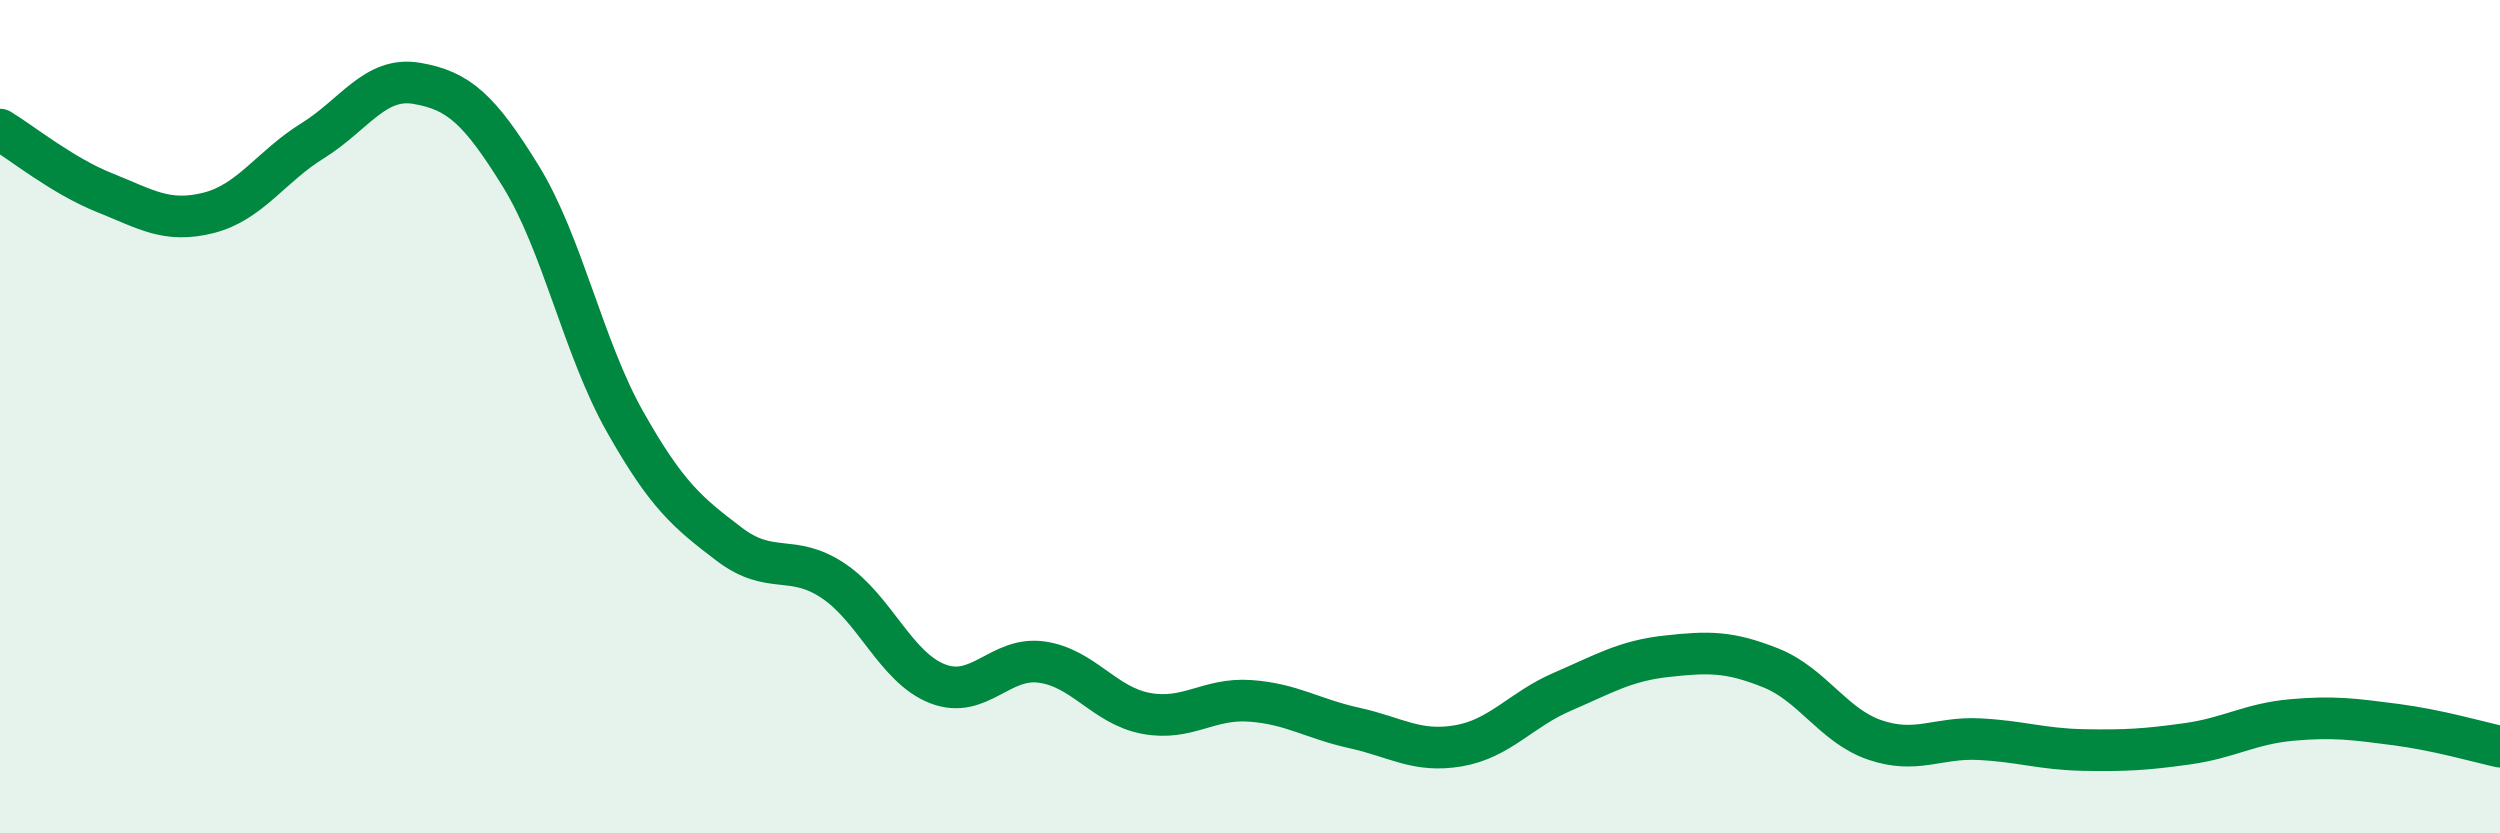
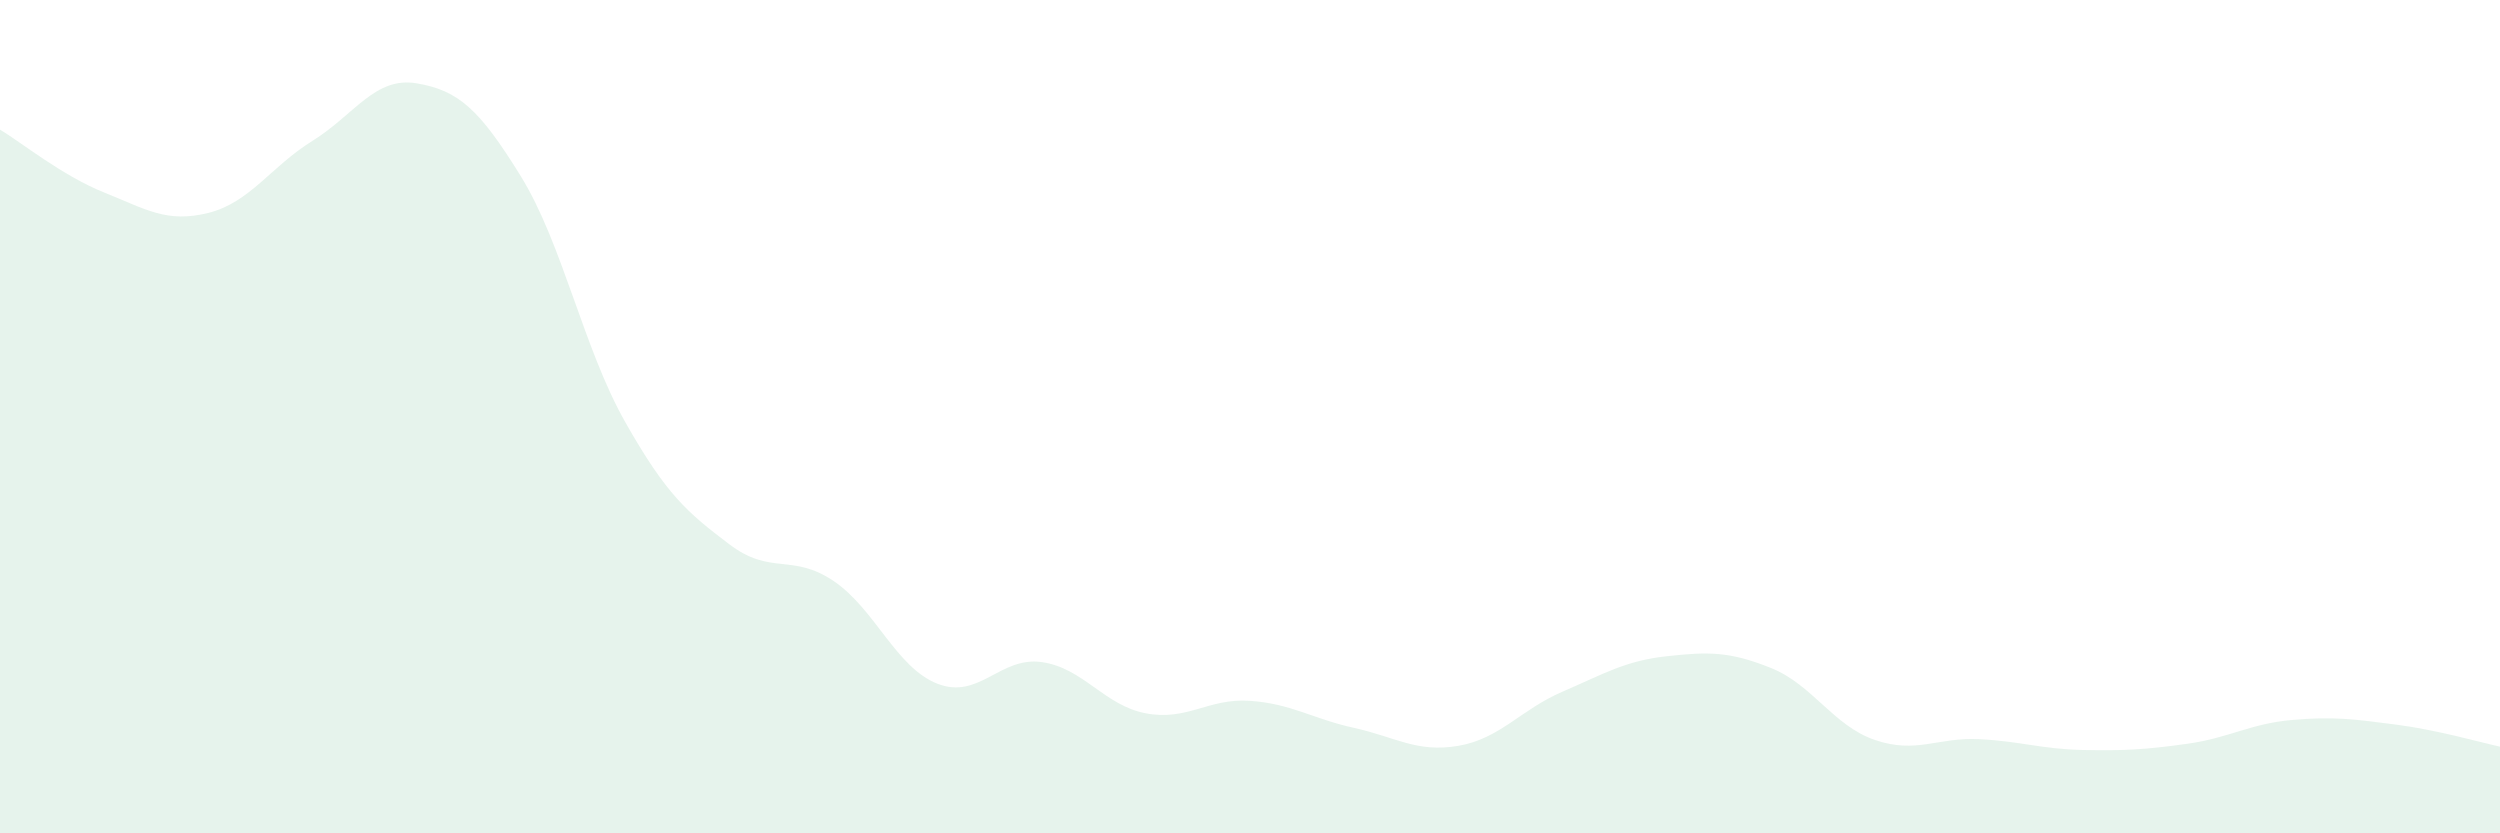
<svg xmlns="http://www.w3.org/2000/svg" width="60" height="20" viewBox="0 0 60 20">
  <path d="M 0,3.11 C 0.5,3.41 1.5,4.22 2.5,4.62 C 3.5,5.02 4,5.36 5,5.11 C 6,4.86 6.5,4 7.5,3.38 C 8.5,2.76 9,1.83 10,2 C 11,2.17 11.5,2.61 12.5,4.23 C 13.5,5.85 14,8.35 15,10.12 C 16,11.89 16.5,12.3 17.5,13.06 C 18.5,13.82 19,13.27 20,13.94 C 21,14.61 21.5,16.02 22.5,16.41 C 23.5,16.8 24,15.75 25,15.89 C 26,16.03 26.5,16.93 27.5,17.12 C 28.5,17.31 29,16.75 30,16.82 C 31,16.89 31.5,17.25 32.5,17.47 C 33.5,17.69 34,18.07 35,17.9 C 36,17.73 36.5,17.03 37.5,16.6 C 38.5,16.17 39,15.86 40,15.75 C 41,15.64 41.5,15.63 42.5,16.03 C 43.5,16.43 44,17.42 45,17.76 C 46,18.1 46.5,17.69 47.5,17.74 C 48.5,17.79 49,17.98 50,18 C 51,18.02 51.5,17.99 52.5,17.85 C 53.5,17.71 54,17.37 55,17.28 C 56,17.19 56.5,17.26 57.5,17.39 C 58.5,17.52 59.5,17.81 60,17.92L60 20L0 20Z" fill="#008740" opacity="0.1" stroke-linecap="round" stroke-linejoin="round" />
-   <path d="M 0,3.11 C 0.5,3.41 1.5,4.22 2.5,4.62 C 3.5,5.02 4,5.36 5,5.11 C 6,4.86 6.5,4 7.5,3.38 C 8.5,2.76 9,1.83 10,2 C 11,2.17 11.5,2.61 12.5,4.23 C 13.5,5.85 14,8.35 15,10.12 C 16,11.89 16.5,12.3 17.5,13.06 C 18.5,13.82 19,13.27 20,13.94 C 21,14.61 21.5,16.02 22.5,16.41 C 23.5,16.8 24,15.75 25,15.89 C 26,16.03 26.5,16.93 27.5,17.12 C 28.5,17.31 29,16.75 30,16.82 C 31,16.89 31.5,17.25 32.5,17.47 C 33.5,17.69 34,18.07 35,17.9 C 36,17.73 36.5,17.03 37.5,16.6 C 38.5,16.17 39,15.86 40,15.75 C 41,15.64 41.5,15.63 42.5,16.03 C 43.5,16.43 44,17.42 45,17.76 C 46,18.1 46.5,17.69 47.5,17.74 C 48.5,17.79 49,17.98 50,18 C 51,18.02 51.5,17.99 52.5,17.85 C 53.5,17.71 54,17.37 55,17.28 C 56,17.19 56.5,17.26 57.5,17.39 C 58.5,17.52 59.5,17.81 60,17.92" stroke="#008740" stroke-width="1" fill="none" stroke-linecap="round" stroke-linejoin="round" />
</svg>